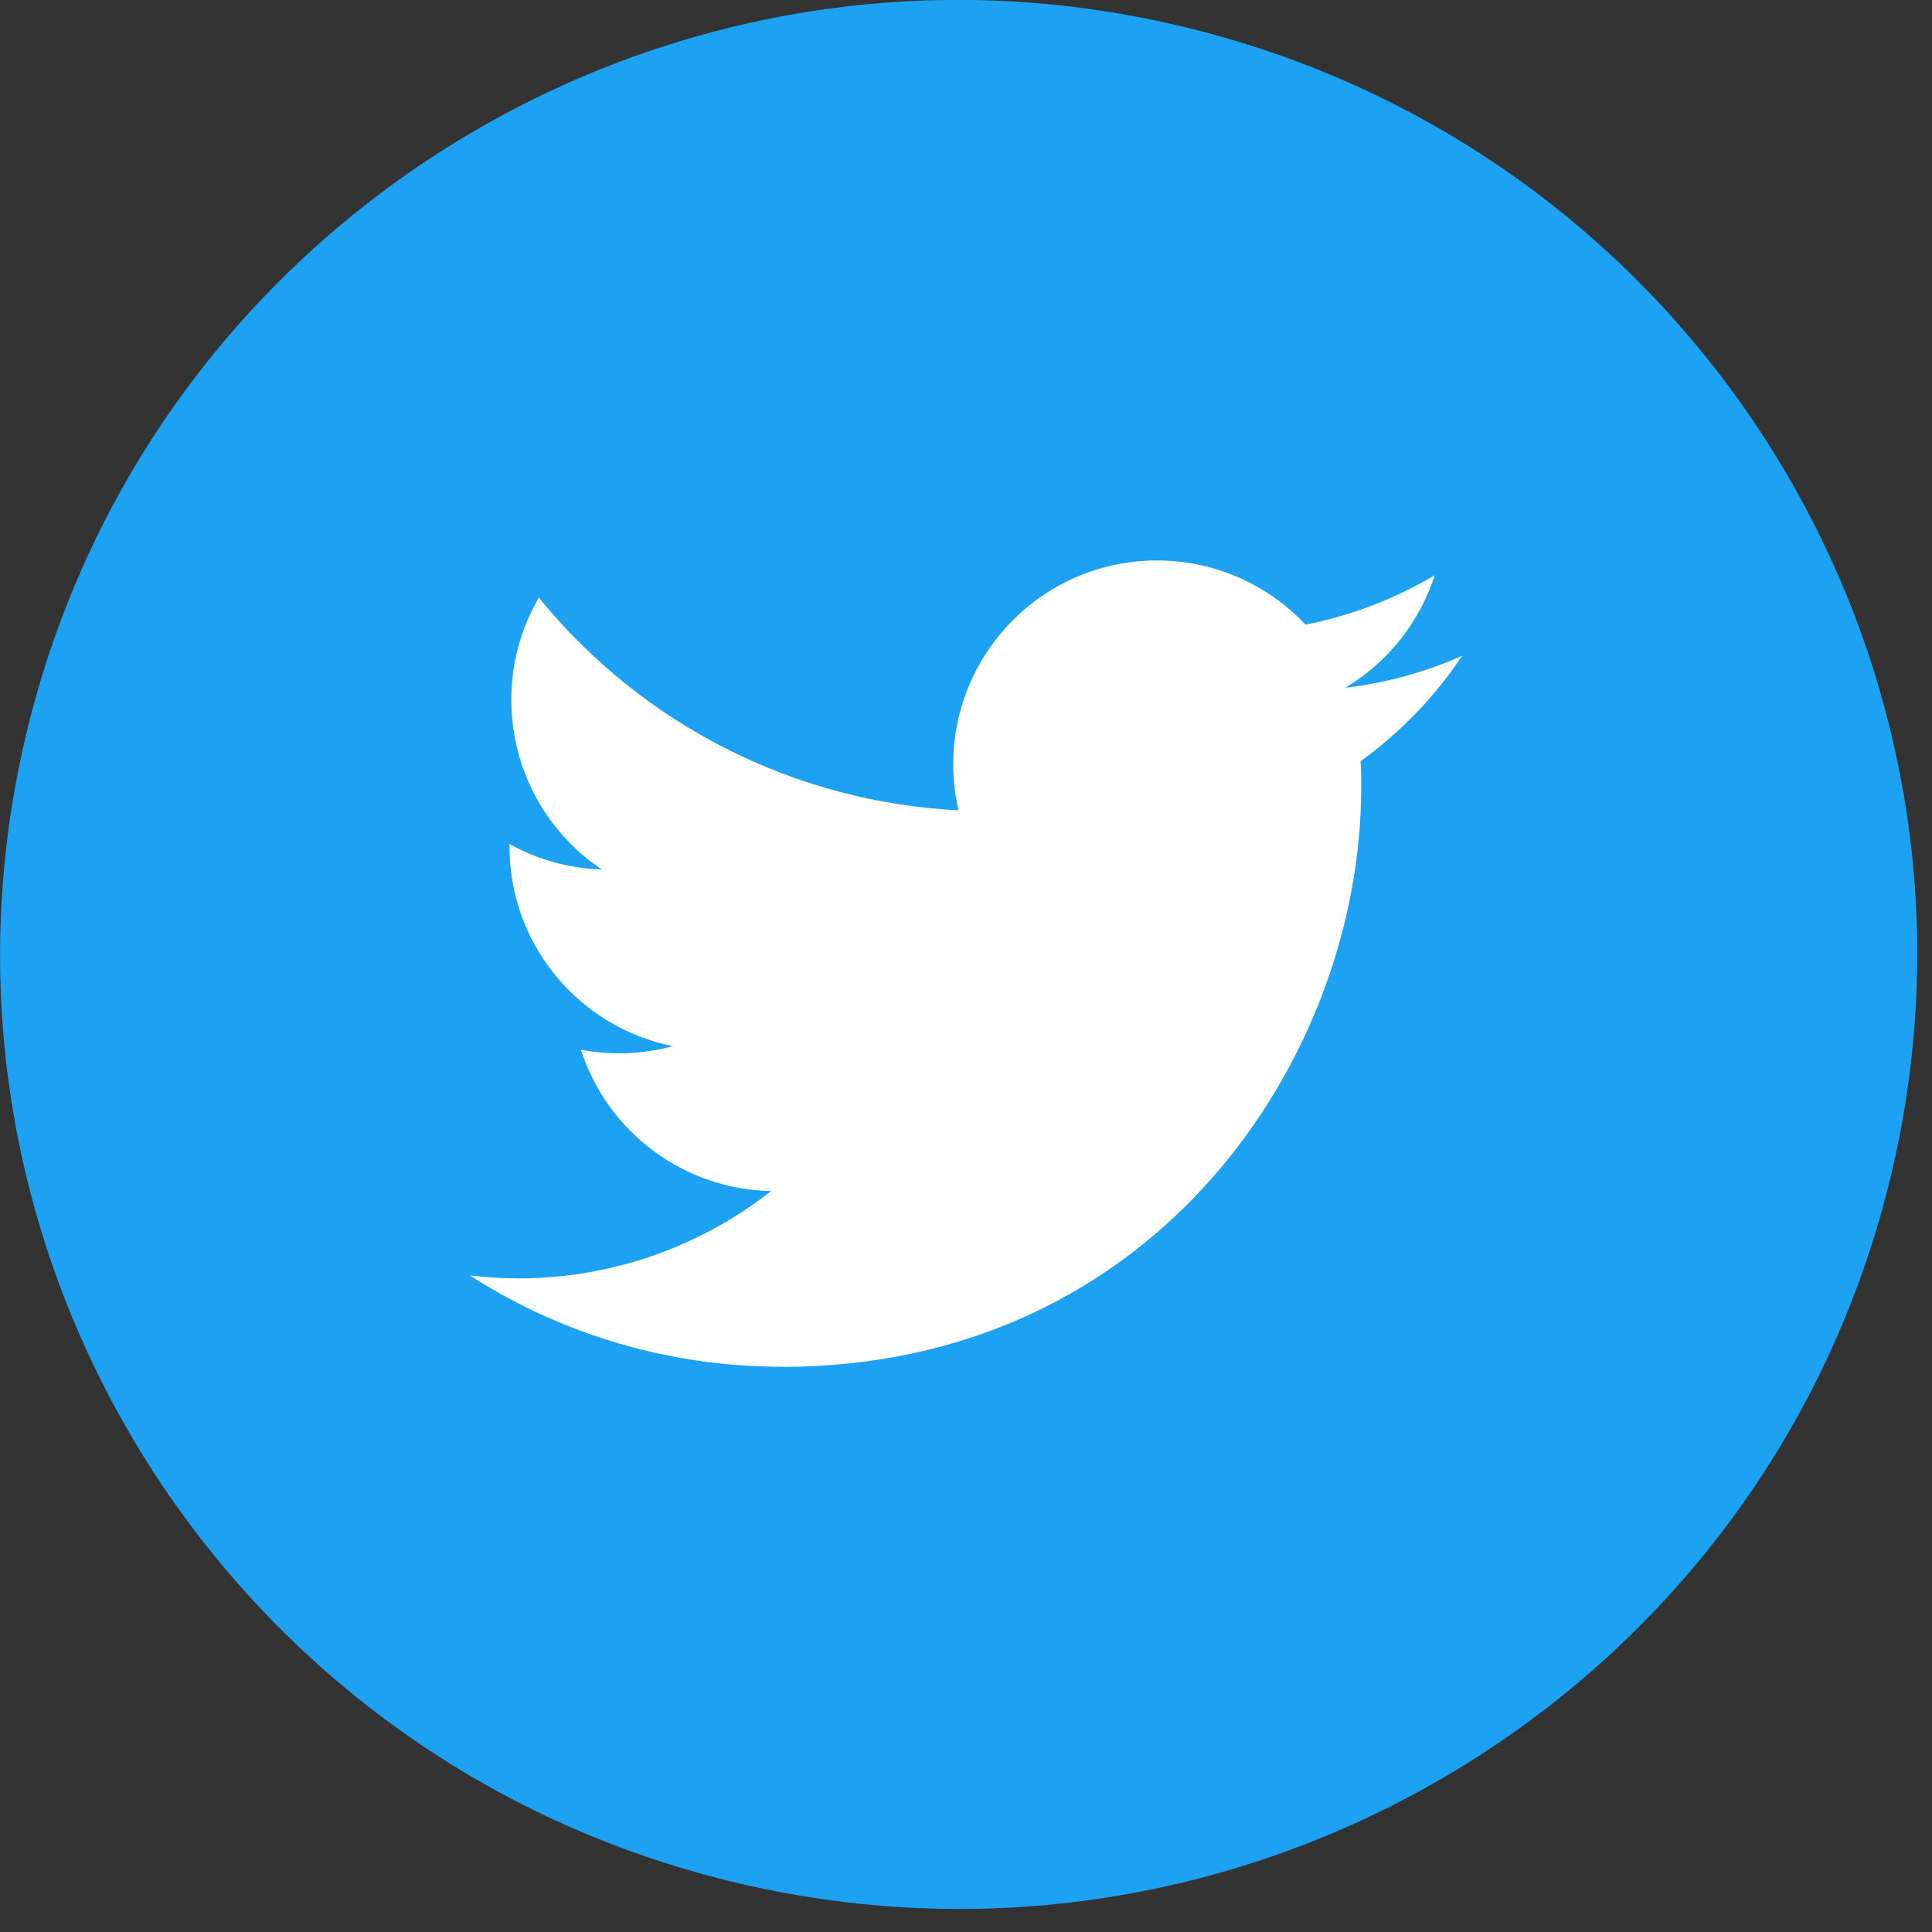
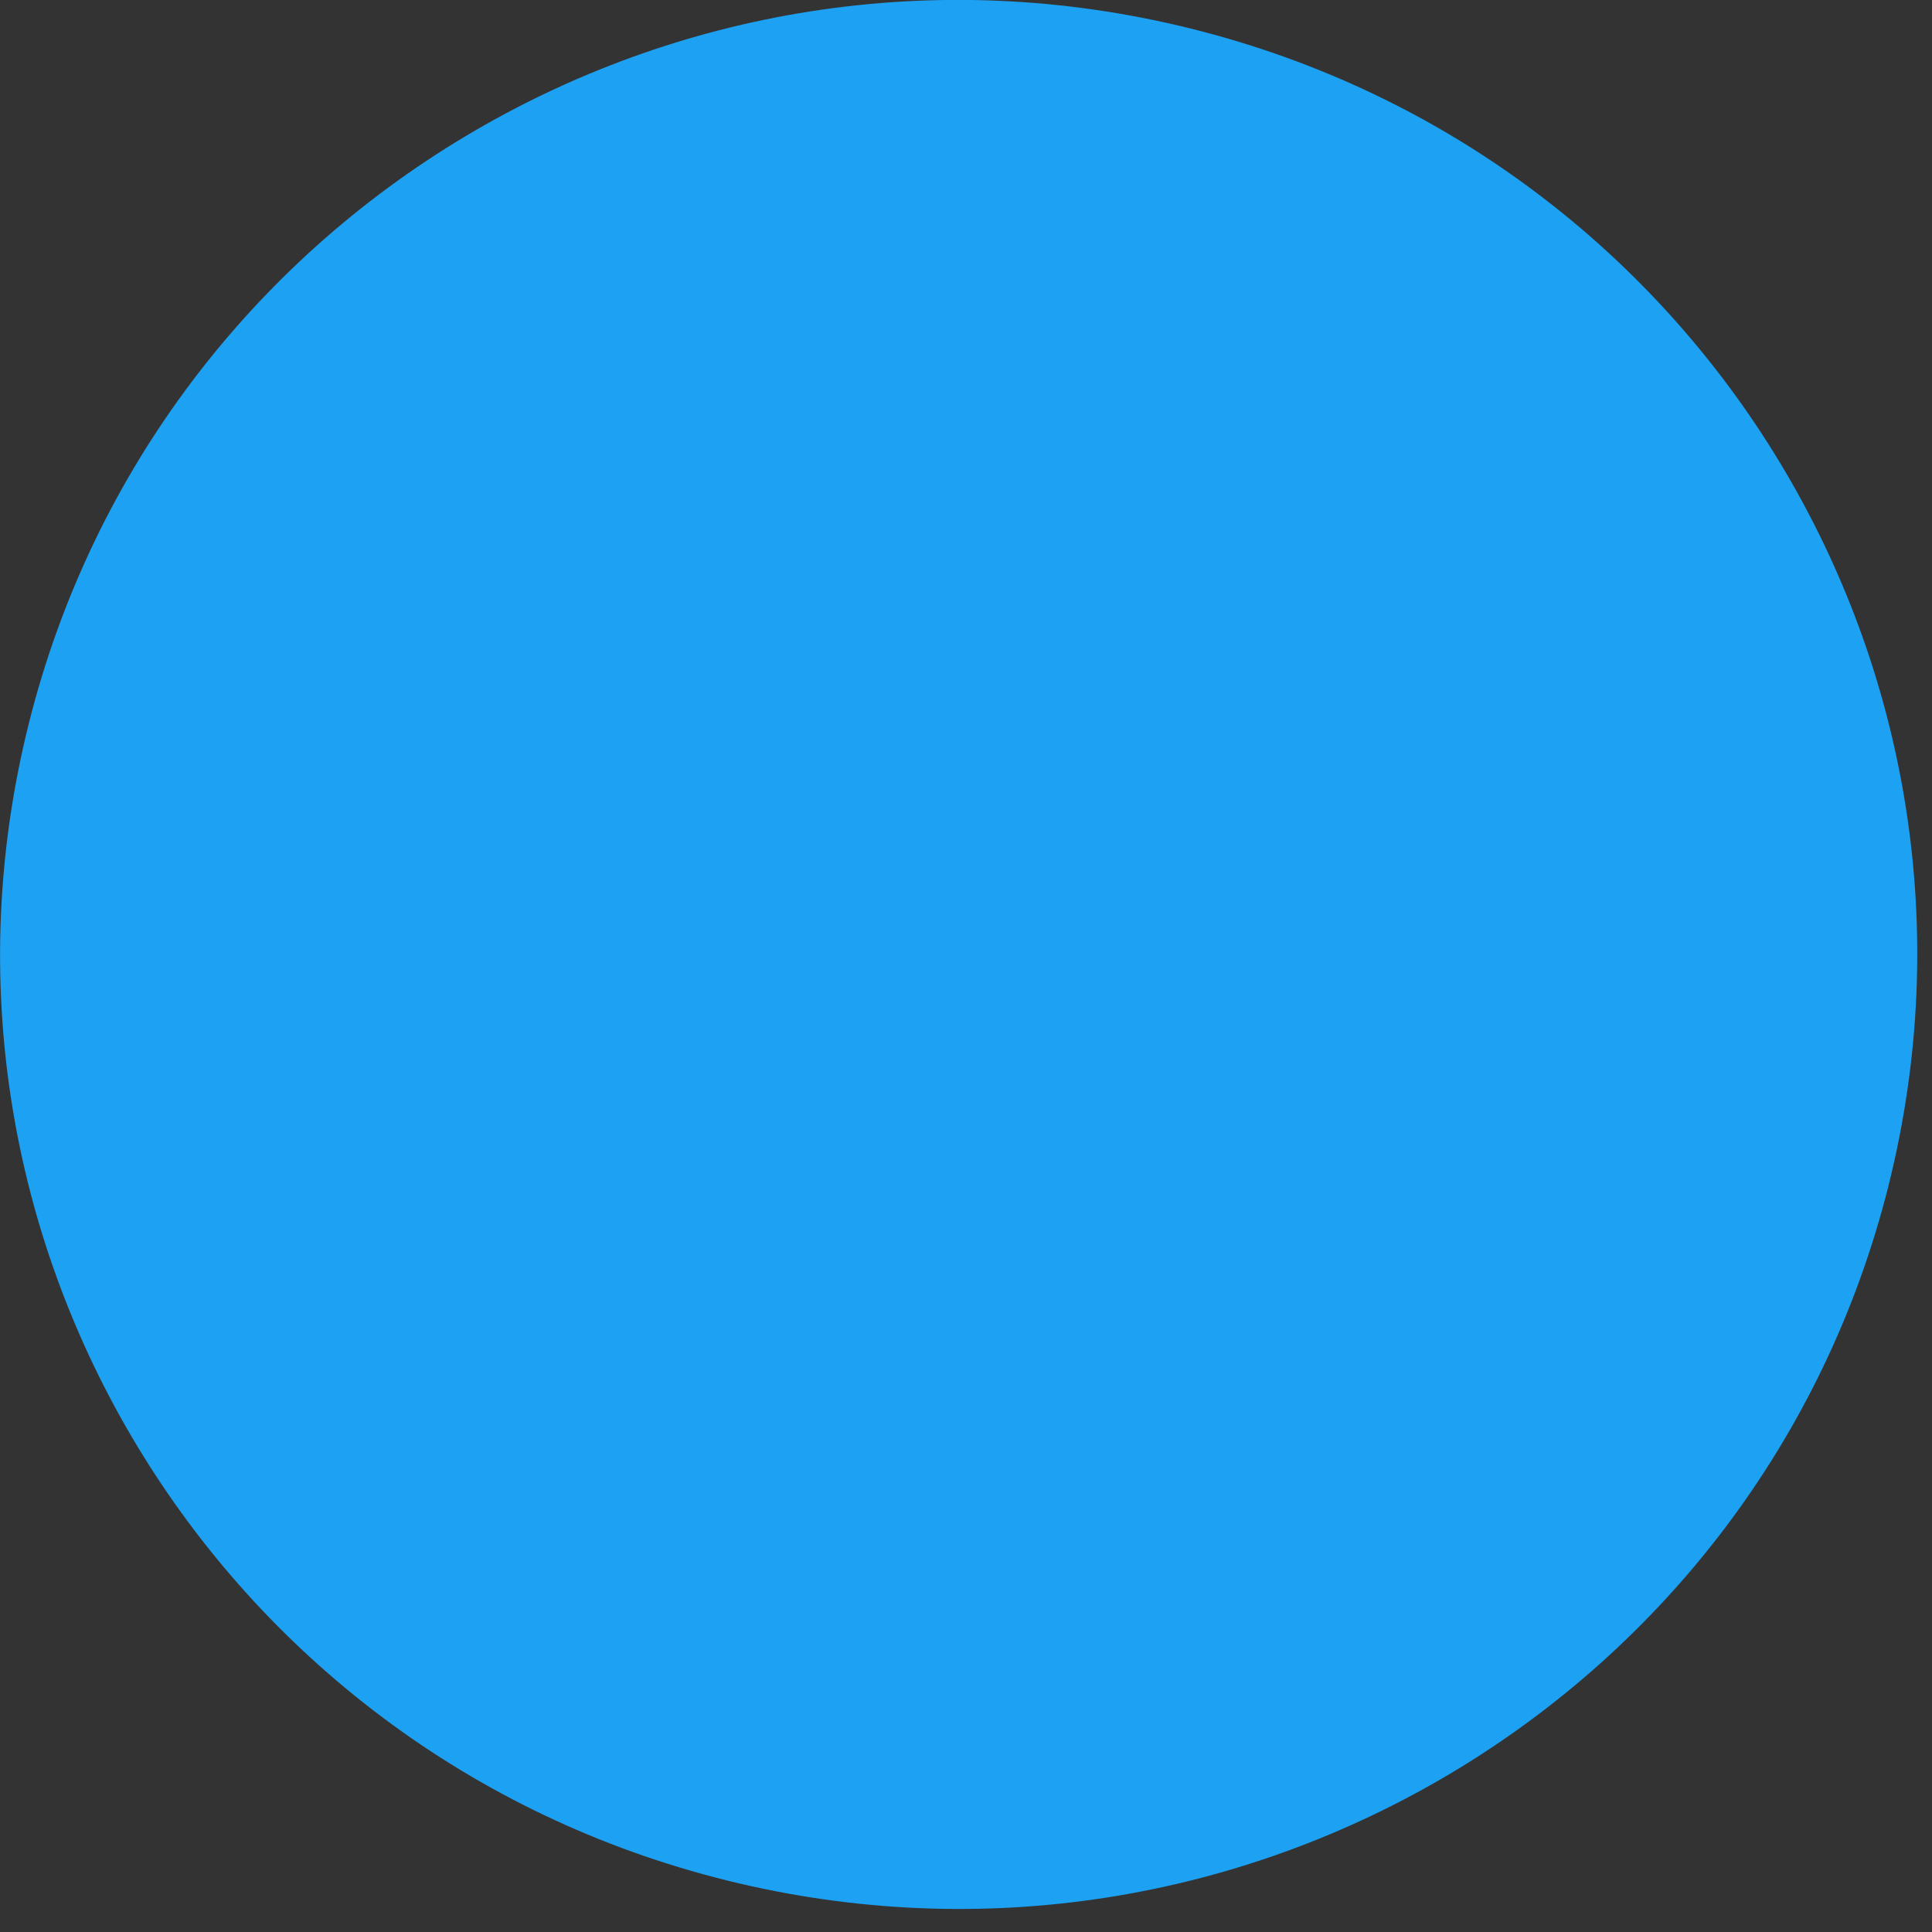
<svg xmlns="http://www.w3.org/2000/svg" width="100%" height="100%" viewBox="0 0 1513 1513" version="1.1" xml:space="preserve" style="fill-rule:evenodd;clip-rule:evenodd;stroke-linejoin:round;stroke-miterlimit:2;">
  <rect x="0" y="0" width="1513" height="1513" fill="#333333" stroke="none" />
  <g>
    <g>
      <path d="M1479.01,928.288c-100.3,400.454 -507.671,644.166 -909.925,544.304c-402.071,-99.842 -646.846,-505.459 -546.545,-905.892c100.229,-400.5 507.6,-644.237 909.737,-544.396c402.229,99.838 646.988,505.504 546.708,905.984l0.025,-0Z" style="fill:#1da1f2;fill-rule:nonzero;" />
    </g>
    <g id="Logo_1_">
-       <path id="white_background" d="M1065.52,596.135c0.473,6.852 0.473,13.703 0.473,20.618c0,210.698 -160.399,453.697 -453.696,453.697l0,-0.127c-86.641,0.127 -171.482,-24.691 -244.419,-71.485c12.598,1.516 25.259,2.274 37.952,2.305c71.801,0.063 141.55,-24.028 198.037,-68.391c-68.233,-1.294 -128.067,-45.783 -148.97,-110.732c23.902,4.61 48.531,3.663 71.991,-2.747c-74.39,-15.03 -127.909,-80.389 -127.909,-156.295l-0,-2.02c22.165,12.345 46.983,19.197 72.369,19.955c-70.064,-46.825 -91.661,-140.034 -49.351,-212.908c80.957,99.618 200.404,160.178 328.629,166.588c-12.851,-55.382 4.704,-113.416 46.13,-152.348c64.223,-60.371 165.231,-57.276 225.601,6.915c35.711,-7.041 69.938,-20.145 101.26,-38.711c-11.903,36.911 -36.816,68.265 -70.096,88.188c31.607,-3.725 62.487,-12.187 91.567,-25.101c-21.408,32.079 -48.372,60.023 -79.568,82.599Z" style="fill:#fff;fill-rule:nonzero;" />
-     </g>
+       </g>
  </g>
</svg>